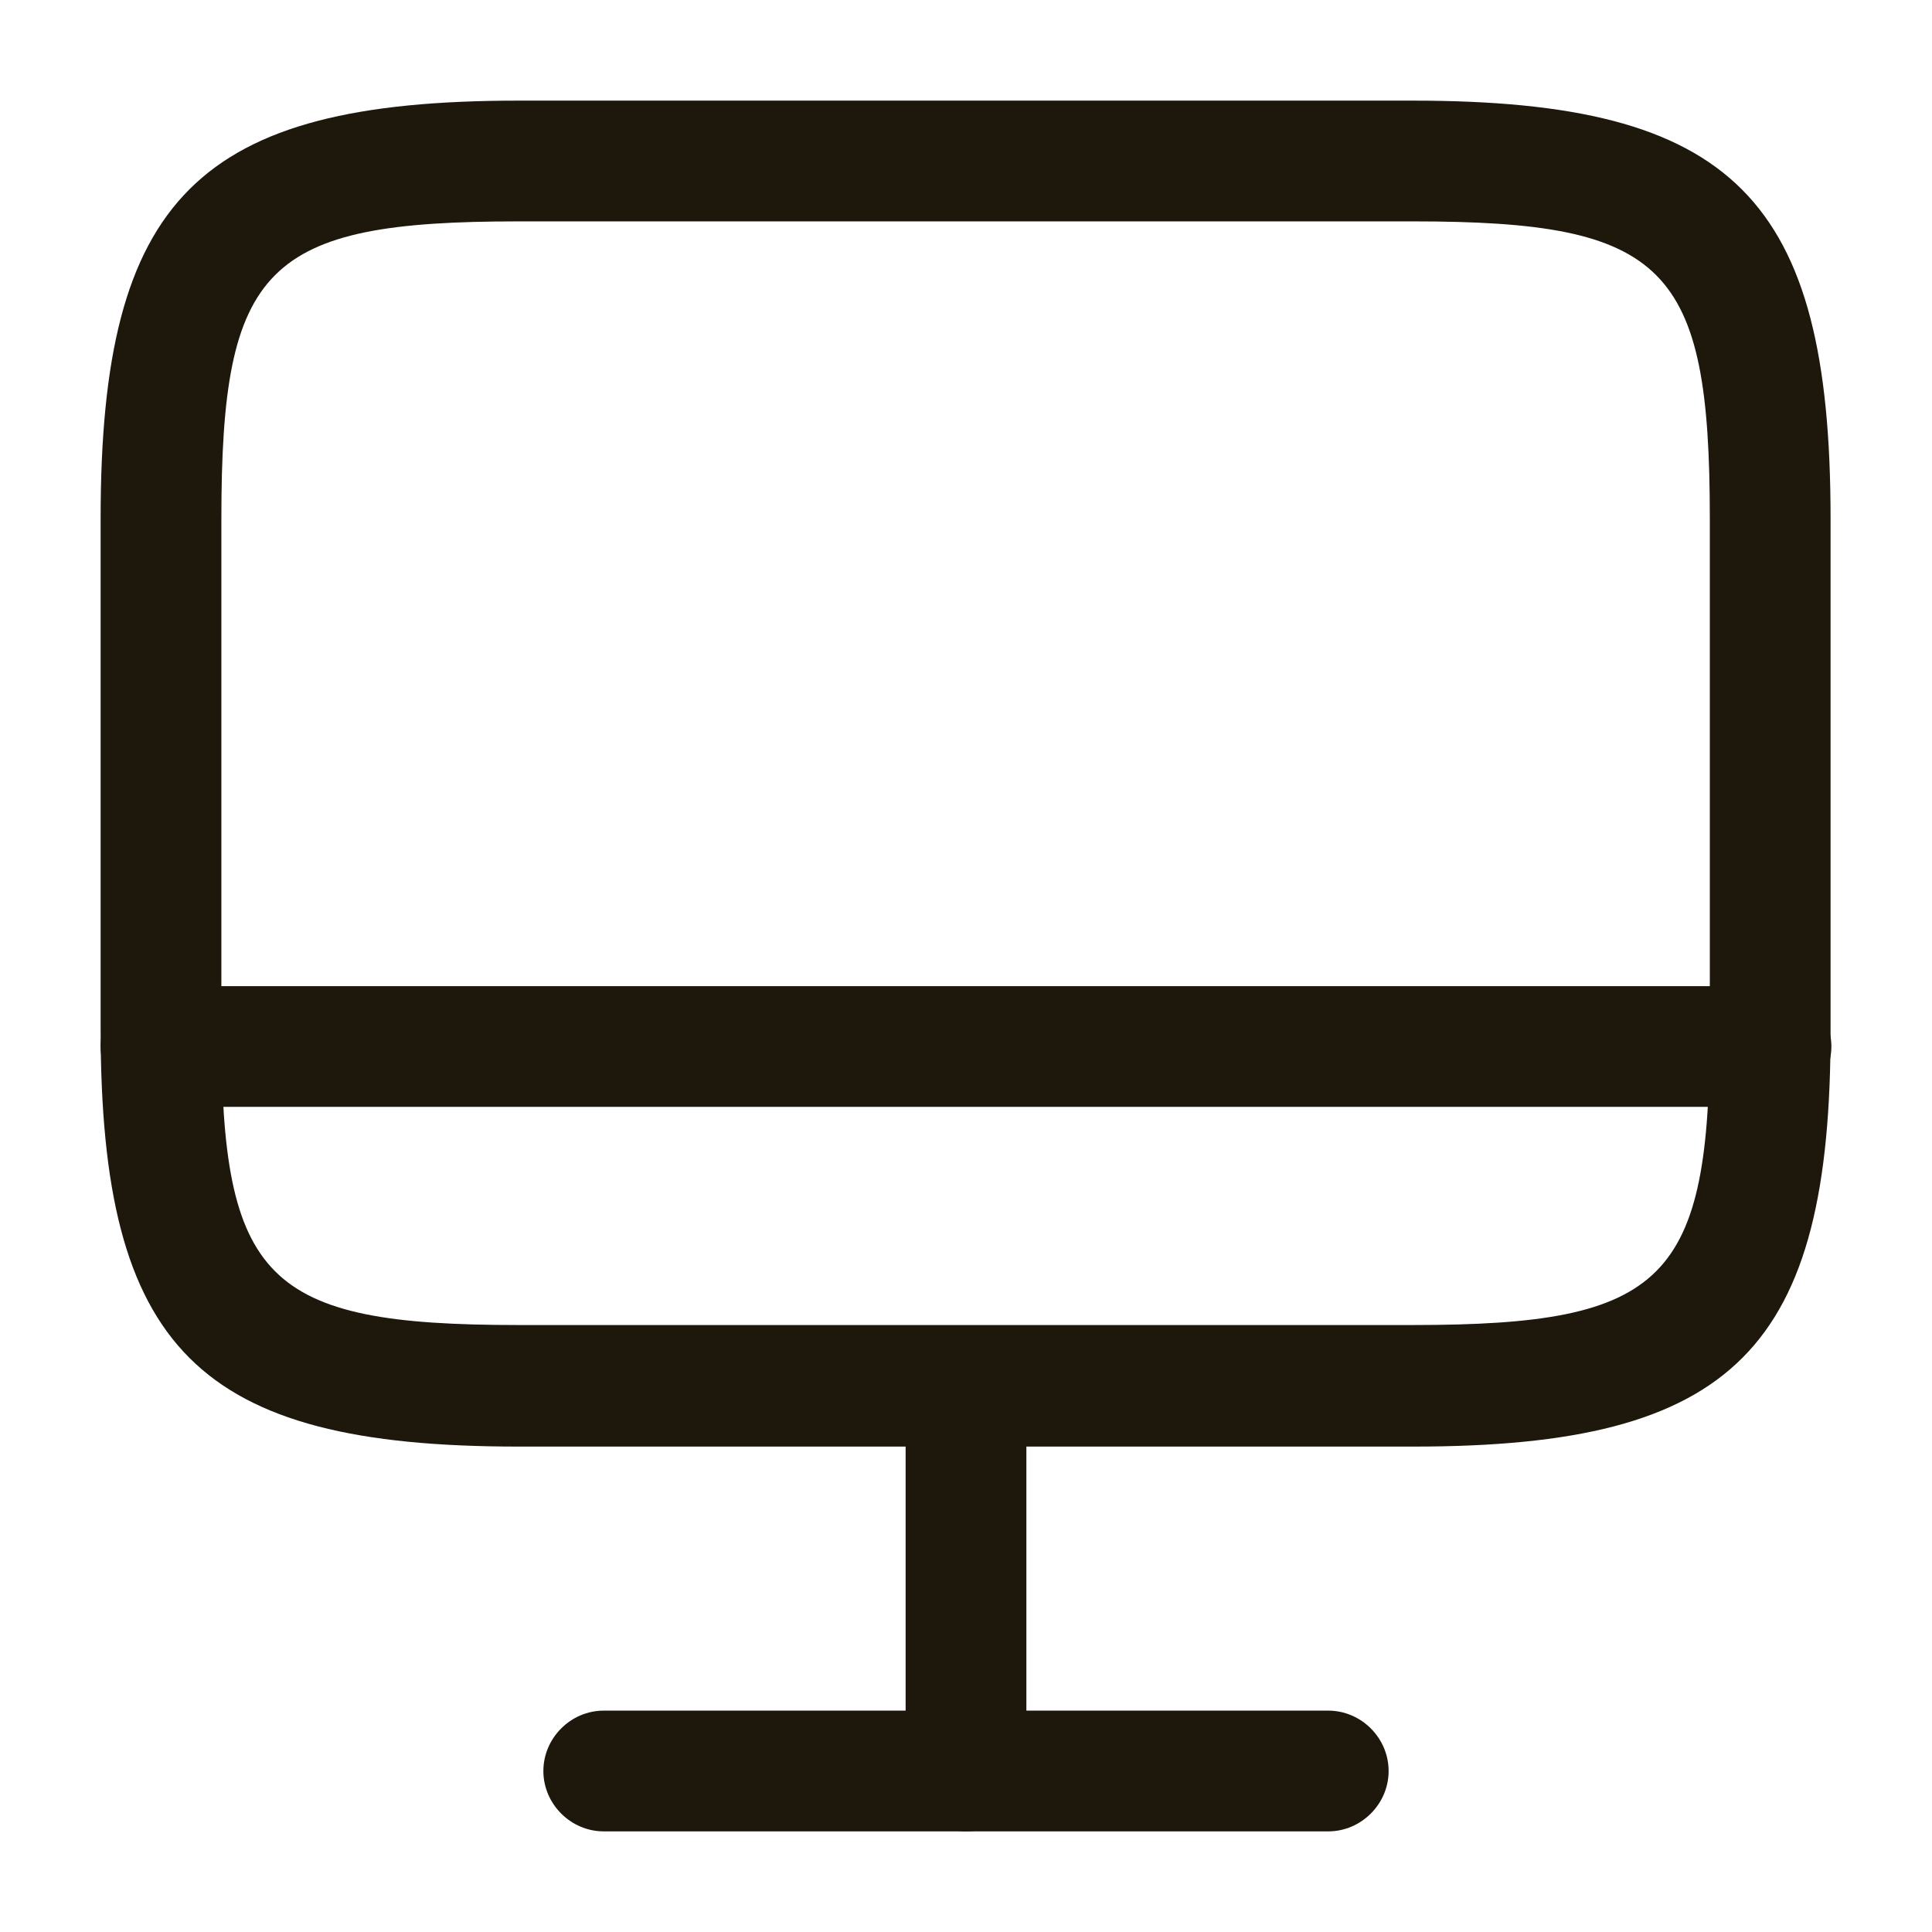
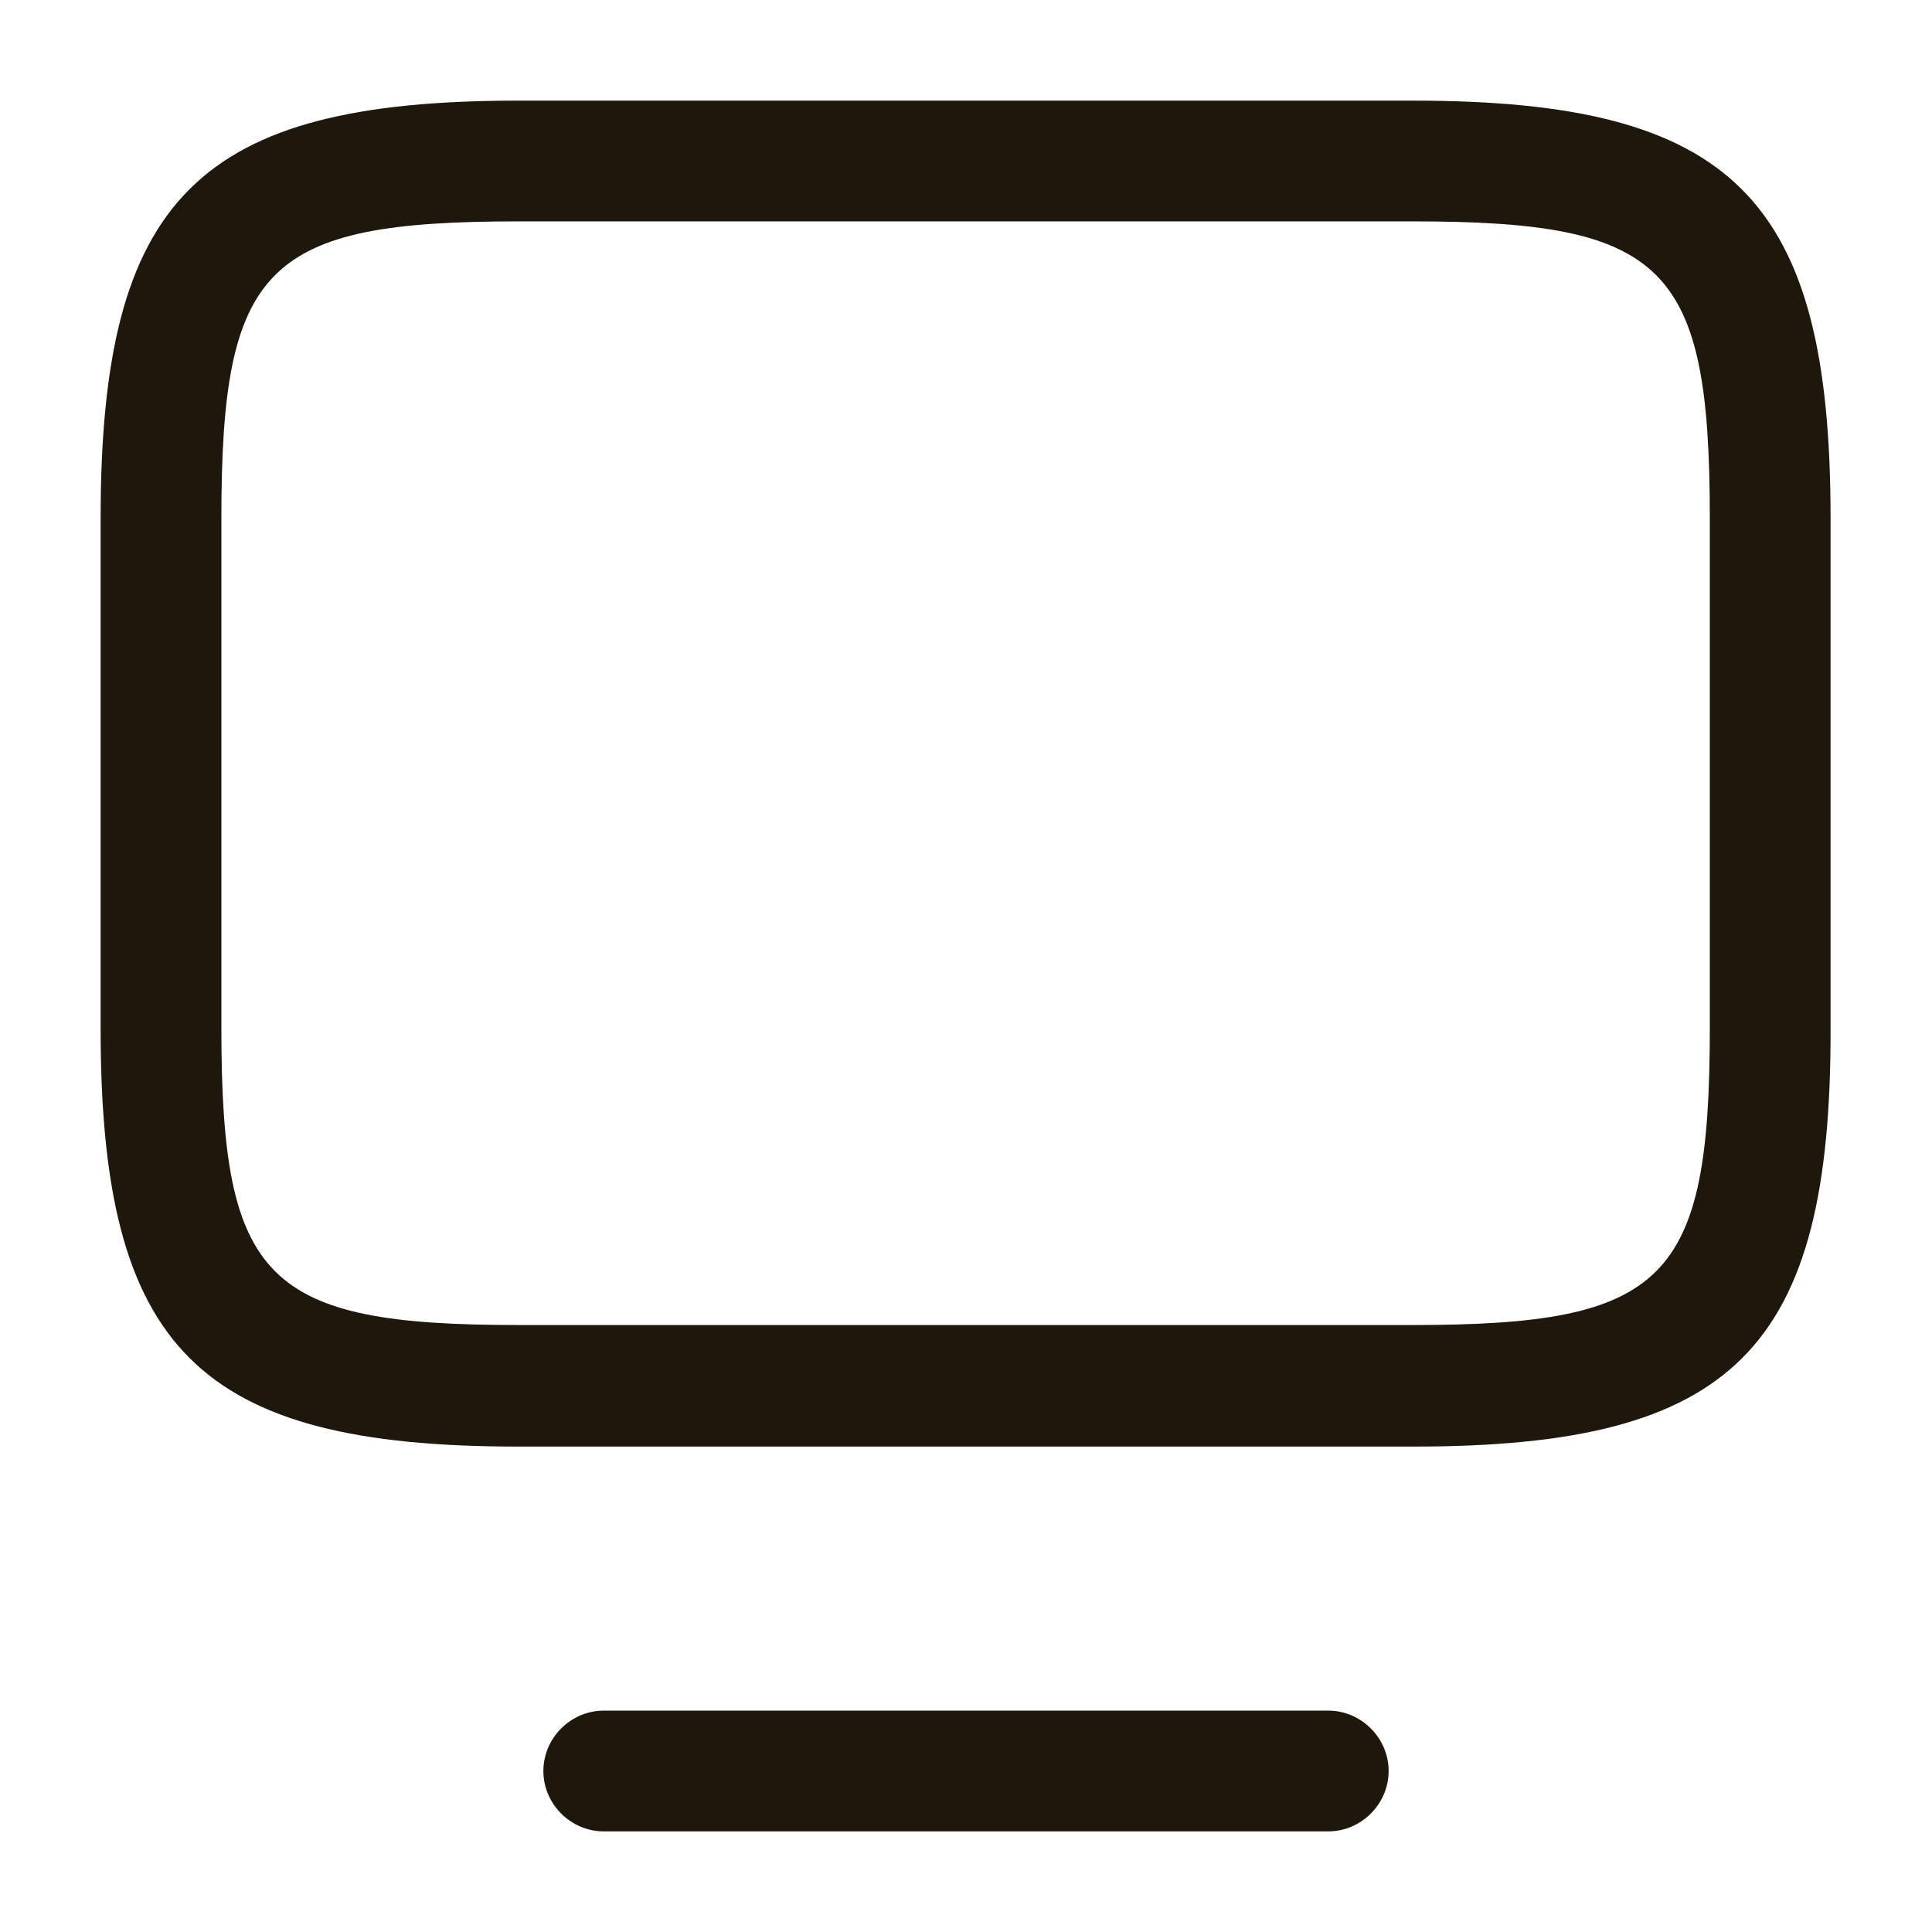
<svg xmlns="http://www.w3.org/2000/svg" width="24" height="24" viewBox="0 0 24 24" fill="none">
  <path d="M17.56 17.97H6.44C2.46 17.97 1.25 16.76 1.25 12.78V6.44C1.25 2.46 2.46 1.25 6.44 1.25H17.55C21.53 1.25 22.74 2.46 22.74 6.44V12.77C22.75 16.76 21.54 17.97 17.56 17.97ZM6.44 2.75C3.3 2.75 2.75 3.3 2.75 6.44V12.77C2.75 15.91 3.3 16.46 6.44 16.46H17.55C20.69 16.46 21.24 15.91 21.24 12.77V6.44C21.24 3.3 20.69 2.75 17.55 2.75H6.44Z" fill="#1E180C" />
-   <path d="M12 22.75C11.59 22.75 11.25 22.41 11.25 22V17.22C11.25 16.81 11.59 16.47 12 16.47C12.41 16.47 12.75 16.81 12.75 17.22V22C12.75 22.41 12.41 22.75 12 22.75Z" fill="#1E180C" />
-   <path d="M22 13.75H2C1.59 13.75 1.25 13.41 1.25 13C1.25 12.59 1.59 12.25 2 12.25H22C22.41 12.25 22.75 12.59 22.75 13C22.75 13.41 22.41 13.75 22 13.75Z" fill="#1E180C" />
  <path d="M16.5 22.75H7.5C7.09 22.75 6.75 22.41 6.75 22C6.75 21.59 7.09 21.25 7.5 21.25H16.5C16.91 21.25 17.25 21.59 17.25 22C17.25 22.41 16.91 22.75 16.5 22.75Z" fill="#1E180C" />
</svg>